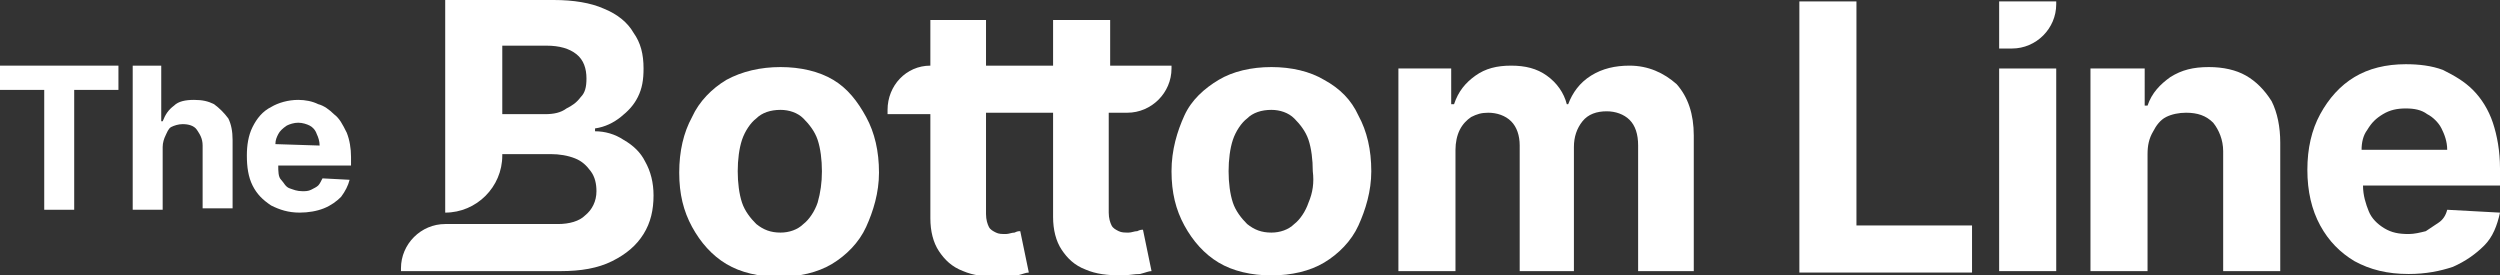
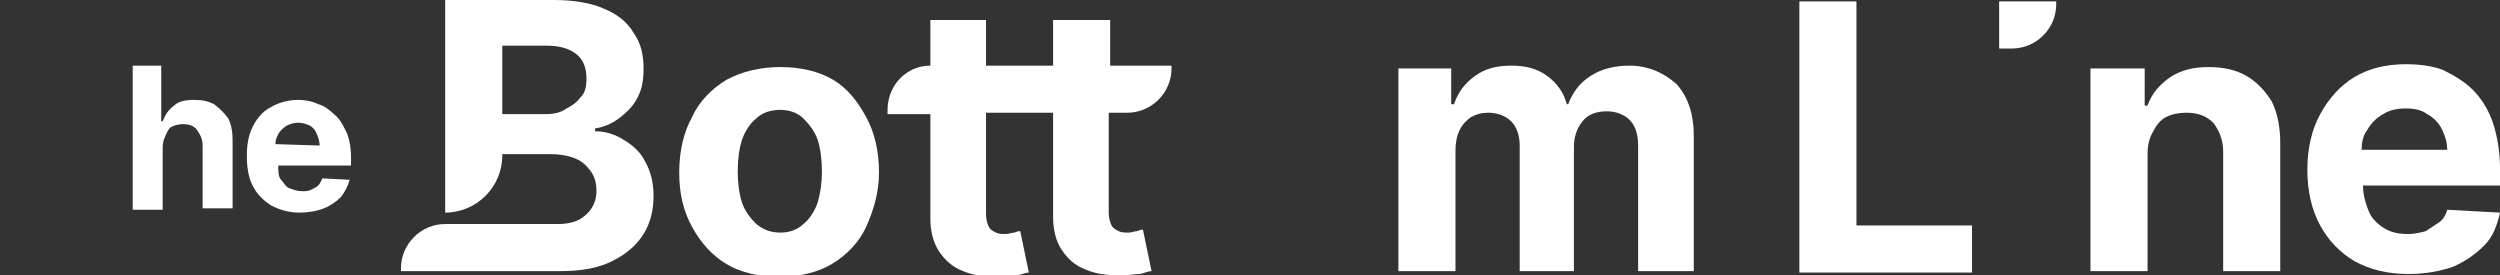
<svg xmlns="http://www.w3.org/2000/svg" version="1.1" id="Layer_1" x="0px" y="0px" viewBox="0 0 175.2 19.3" style="enable-background:new 0 0 175.2 19.3;" xml:space="preserve">
  <rect x="0" y="0" width="175.2" height="19.3" fill="#333333" stroke="none" />
  <style type="text/css">
	.st0{fill:#FFFFFF;}
</style>
  <g>
    <path class="st0" d="M175.2,12.9v-1.1c0-1.2-0.2-2.3-0.5-3.2s-0.8-1.7-1.4-2.3c-0.6-0.6-1.3-1-2.1-1.4c-0.8-0.3-1.7-0.4-2.6-0.4   c-1.4,0-2.6,0.3-3.6,0.9s-1.8,1.5-2.4,2.6c-0.6,1.1-0.9,2.4-0.9,3.9s0.3,2.8,0.9,3.9s1.4,1.9,2.4,2.5c1.1,0.6,2.3,0.9,3.8,0.9   c1.2,0,2.2-0.2,3.1-0.5c0.9-0.4,1.6-0.9,2.2-1.5c0.6-0.6,0.9-1.4,1.1-2.3l-3.7-0.2c-0.1,0.4-0.3,0.7-0.6,0.9s-0.6,0.4-0.9,0.6   c-0.4,0.1-0.8,0.2-1.2,0.2c-0.7,0-1.2-0.1-1.7-0.4s-0.9-0.7-1.1-1.2s-0.4-1.1-0.4-1.8l0,0h9.6V12.9z M165.9,9.1   c0.3-0.5,0.6-0.8,1.1-1.1s1-0.4,1.6-0.4s1.1,0.1,1.5,0.4c0.4,0.2,0.8,0.6,1,1s0.4,0.9,0.4,1.5h-6C165.5,10,165.6,9.5,165.9,9.1z" />
    <path class="st0" d="M58.4,5.6c-1-0.6-2.3-0.9-3.7-0.9S52,5,50.9,5.6c-1,0.6-1.9,1.5-2.4,2.6c-0.6,1.1-0.9,2.4-0.9,3.9   s0.3,2.7,0.9,3.8c0.6,1.1,1.4,2,2.4,2.6c1,0.6,2.3,0.9,3.7,0.9s2.7-0.3,3.7-0.9s1.9-1.5,2.4-2.6s0.9-2.4,0.9-3.8   c0-1.5-0.3-2.8-0.9-3.9S59.4,6.2,58.4,5.6z M57.3,14.2c-0.2,0.6-0.6,1.2-1,1.5c-0.4,0.4-1,0.6-1.6,0.6c-0.7,0-1.2-0.2-1.7-0.6   c-0.4-0.4-0.8-0.9-1-1.5s-0.3-1.4-0.3-2.2s0.1-1.6,0.3-2.2c0.2-0.6,0.6-1.2,1-1.5c0.4-0.4,1-0.6,1.7-0.6c0.6,0,1.2,0.2,1.6,0.6   c0.4,0.4,0.8,0.9,1,1.5s0.3,1.4,0.3,2.2C57.6,12.8,57.5,13.5,57.3,14.2z" />
-     <path class="st0" d="M92.8,5.6c-1-0.6-2.3-0.9-3.7-0.9S86.4,5,85.4,5.6S83.5,7,83,8.1s-0.9,2.4-0.9,3.9s0.3,2.7,0.9,3.8   s1.4,2,2.4,2.6s2.3,0.9,3.7,0.9s2.7-0.3,3.7-0.9s1.9-1.5,2.4-2.6s0.9-2.4,0.9-3.8c0-1.5-0.3-2.8-0.9-3.9C94.7,7,93.9,6.2,92.8,5.6z    M91.7,14.2c-0.2,0.6-0.6,1.2-1,1.5c-0.4,0.4-1,0.6-1.6,0.6c-0.7,0-1.2-0.2-1.7-0.6c-0.4-0.4-0.8-0.9-1-1.5s-0.3-1.4-0.3-2.2   s0.1-1.6,0.3-2.2c0.2-0.6,0.6-1.2,1-1.5c0.4-0.4,1-0.6,1.7-0.6c0.6,0,1.2,0.2,1.6,0.6c0.4,0.4,0.8,0.9,1,1.5S92,11.2,92,12   C92.1,12.8,92,13.5,91.7,14.2z" />
    <path class="st0" d="M114.2,4.6c-1,0-1.9,0.2-2.7,0.7s-1.3,1.2-1.6,2h-0.1c-0.2-0.8-0.7-1.5-1.4-2c-0.7-0.5-1.5-0.7-2.5-0.7   s-1.8,0.2-2.5,0.7s-1.2,1.1-1.5,2h-0.2V4.8H98V19h4v-8.5c0-0.5,0.1-1,0.3-1.4c0.2-0.4,0.5-0.7,0.8-0.9c0.4-0.2,0.7-0.3,1.2-0.3   c0.6,0,1.2,0.2,1.6,0.6c0.4,0.4,0.6,1,0.6,1.7V19h3.8v-8.7c0-0.7,0.2-1.3,0.6-1.8s1-0.7,1.7-0.7c0.6,0,1.2,0.2,1.6,0.6   c0.4,0.4,0.6,1,0.6,1.8V19h3.9V9.5c0-1.5-0.4-2.7-1.2-3.6C116.6,5.1,115.5,4.6,114.2,4.6z" />
-     <rect x="140.1" y="4.8" class="st0" width="4" height="14.2" />
    <path class="st0" d="M157.4,5.3c-0.7-0.4-1.6-0.6-2.6-0.6c-1.1,0-1.9,0.2-2.7,0.7c-0.7,0.5-1.3,1.1-1.6,2h-0.2V4.8h-3.8V19h4v-8.2   c0-0.6,0.1-1.1,0.4-1.6c0.2-0.4,0.5-0.8,0.9-1s0.9-0.3,1.4-0.3c0.8,0,1.4,0.2,1.9,0.7c0.4,0.5,0.7,1.2,0.7,2V19h4v-9   c0-1.1-0.2-2.1-0.6-2.9C158.7,6.3,158.1,5.7,157.4,5.3z" />
-     <polygon class="st0" points="0,6.3 3.1,6.3 3.1,14.7 5.2,14.7 5.2,6.3 8.3,6.3 8.3,4.6 0,4.6" />
    <path class="st0" d="M23.4,8c-0.3-0.3-0.7-0.6-1.1-0.7C21.9,7.1,21.4,7,20.9,7c-0.7,0-1.4,0.2-1.9,0.5c-0.6,0.3-1,0.8-1.3,1.4   s-0.4,1.3-0.4,2c0,0.8,0.1,1.5,0.4,2.1s0.7,1,1.3,1.4c0.6,0.3,1.2,0.5,2,0.5c0.6,0,1.2-0.1,1.7-0.3s0.9-0.5,1.2-0.8   c0.3-0.4,0.5-0.8,0.6-1.2l-1.9-0.1c-0.1,0.2-0.2,0.4-0.3,0.5c-0.1,0.1-0.3,0.2-0.5,0.3s-0.4,0.1-0.6,0.1c-0.4,0-0.6-0.1-0.9-0.2   c-0.3-0.1-0.4-0.4-0.6-0.6s-0.2-0.6-0.2-1l0,0h5.1V11c0-0.6-0.1-1.2-0.3-1.7C24,8.7,23.8,8.3,23.4,8z M19.3,10.1   c0-0.3,0.1-0.5,0.2-0.7s0.3-0.4,0.6-0.6c0.2-0.1,0.5-0.2,0.8-0.2s0.6,0.1,0.8,0.2s0.4,0.3,0.5,0.6c0.1,0.2,0.2,0.5,0.2,0.8   L19.3,10.1L19.3,10.1z" />
    <path class="st0" d="M15,7.3C14.6,7.1,14.2,7,13.6,7c-0.6,0-1.1,0.1-1.4,0.4c-0.4,0.3-0.6,0.6-0.8,1.1h-0.1V4.6h-2v10.1h2.1v-4.4   c0-0.3,0.1-0.6,0.2-0.8S11.8,9,12,8.9s0.5-0.2,0.8-0.2c0.4,0,0.8,0.1,1,0.4c0.2,0.3,0.4,0.6,0.4,1.1v4.4h2.1V9.8   c0-0.6-0.1-1.1-0.3-1.5C15.7,7.9,15.4,7.6,15,7.3z" />
    <polygon class="st0" points="130.1,0.1 126.1,0.1 126.1,19.1 138.2,19.1 138.2,15.8 130.1,15.8" />
    <path class="st0" d="M43.7,9.8c-0.6-0.4-1.3-0.6-2-0.6V9c0.7-0.1,1.3-0.4,1.8-0.8c0.5-0.4,0.9-0.8,1.2-1.4s0.4-1.2,0.4-2   c0-1-0.2-1.8-0.7-2.5C44,1.6,43.3,1,42.3,0.6C41.4,0.2,40.2,0,38.8,0h-7.6v14.9l0,0c2.2,0,4-1.8,4-4v-0.1h3.4   c0.6,0,1.2,0.1,1.7,0.3s0.8,0.5,1.1,0.9s0.4,0.9,0.4,1.4c0,0.7-0.3,1.3-0.8,1.7c-0.4,0.4-1.1,0.6-1.9,0.6h-7.9   c-1.7,0-3.1,1.4-3.1,3.1V19h3.1h8.1c1.4,0,2.6-0.2,3.6-0.7s1.7-1.1,2.2-1.9c0.5-0.8,0.7-1.7,0.7-2.7c0-0.9-0.2-1.7-0.6-2.4   C44.9,10.7,44.4,10.2,43.7,9.8z M40.7,6.8c-0.3,0.4-0.6,0.6-1,0.8C39.3,7.9,38.8,8,38.2,8h-3V3.2h3.1c0.9,0,1.6,0.2,2.1,0.6   s0.7,1,0.7,1.7C41.1,6.1,41,6.5,40.7,6.8z" />
    <path class="st0" d="M79,7.9c1.7,0,3.1-1.4,3.1-3.1V4.6h-4.3V1.4h-4v3.2h-4.7V1.4h-3.9v3.2c-1.7,0-3,1.4-3,3.1V8h3v7.3   c0,0.9,0.2,1.7,0.6,2.3s0.9,1.1,1.7,1.4c0.7,0.3,1.5,0.4,2.5,0.4c0.5,0,0.9-0.1,1.3-0.1c0.4-0.1,0.6-0.2,0.8-0.2l-0.6-2.9   c-0.1,0-0.2,0-0.4,0.1c-0.2,0-0.4,0.1-0.6,0.1c-0.3,0-0.5,0-0.7-0.1s-0.4-0.2-0.5-0.4c-0.1-0.2-0.2-0.5-0.2-0.9V7.9h4.7v7.3   c0,0.9,0.2,1.7,0.6,2.3c0.4,0.6,0.9,1.1,1.7,1.4c0.7,0.3,1.5,0.4,2.5,0.4c0.5,0,0.9-0.1,1.3-0.1c0.4-0.1,0.6-0.2,0.8-0.2l-0.6-2.9   c-0.1,0-0.2,0-0.4,0.1c-0.2,0-0.4,0.1-0.6,0.1c-0.3,0-0.5,0-0.7-0.1S78,16,77.9,15.8s-0.2-0.5-0.2-0.9v-7H79z" />
    <path class="st0" d="M140.1,3.4h0.9c1.7,0,3.1-1.4,3.1-3.1V0.1h-4V3.4z" />
  </g>
</svg>